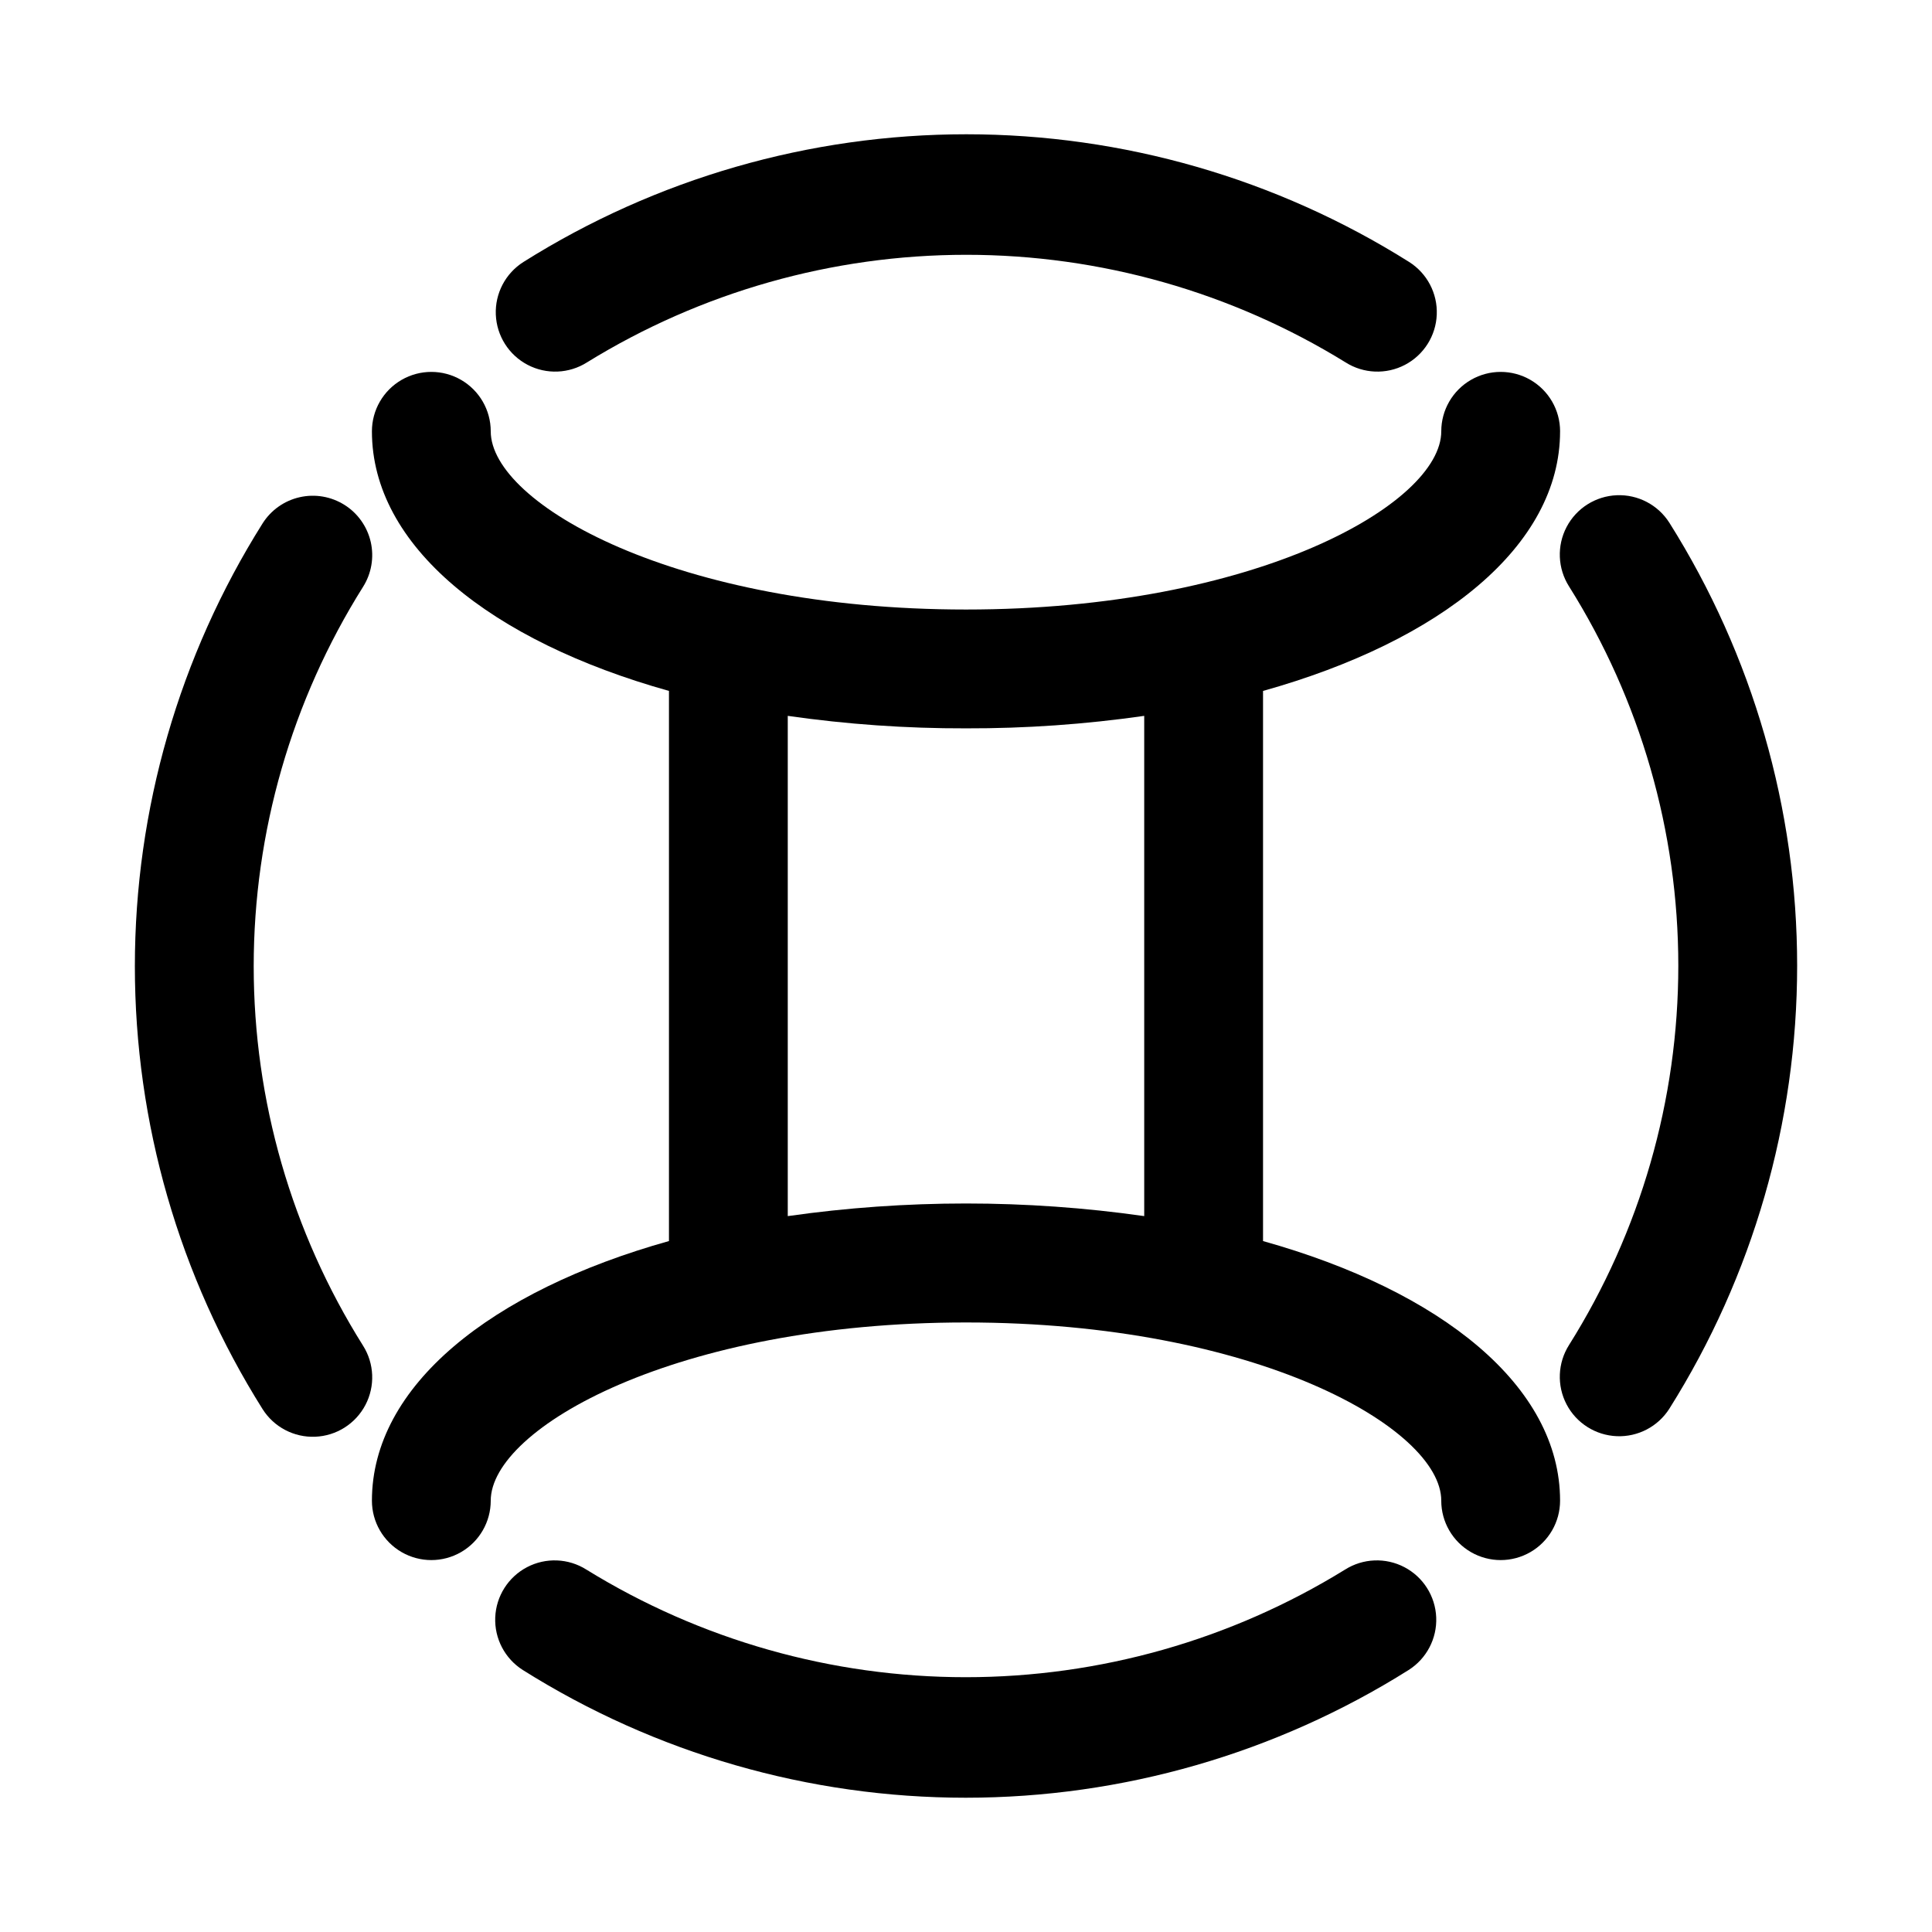
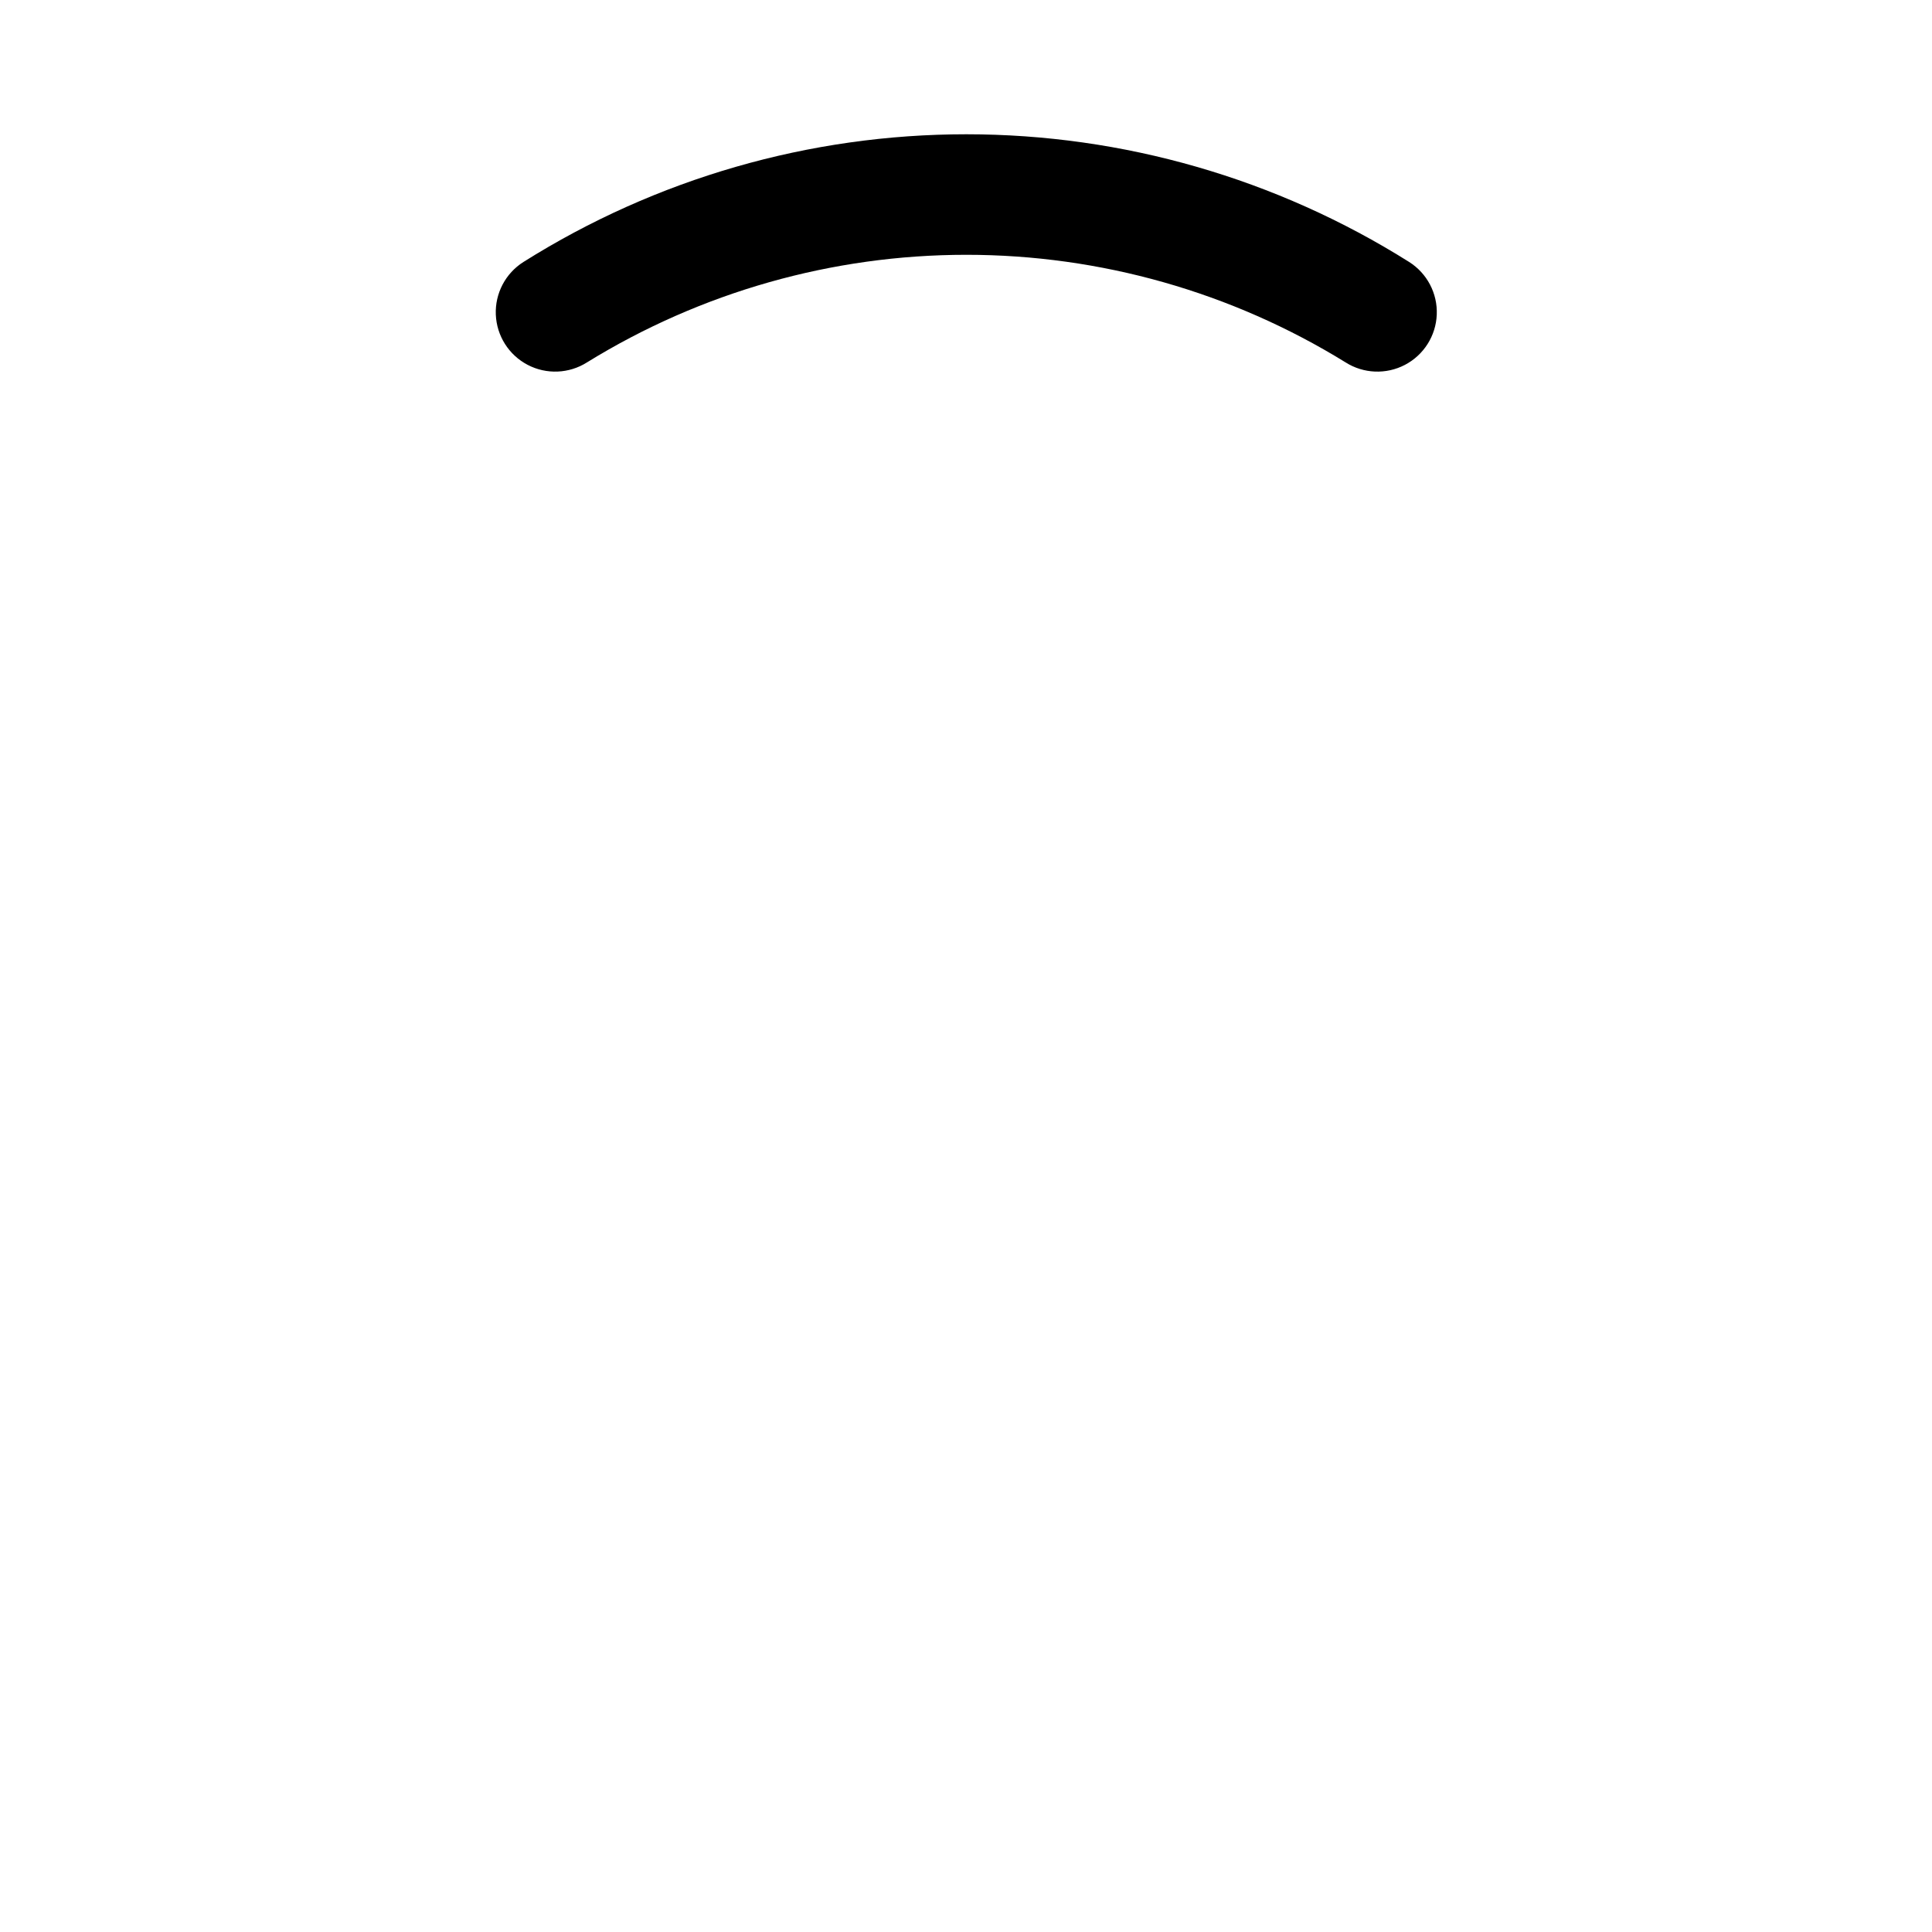
<svg xmlns="http://www.w3.org/2000/svg" fill="#000000" width="800px" height="800px" version="1.1" viewBox="144 144 512 512">
  <g>
-     <path d="m557.44 258.3c0-5.625-3-10.82-7.871-13.633s-10.871-2.812-15.742 0c-4.871 2.812-7.875 8.008-7.875 13.633 0 19.207-49.121 47.23-125.95 47.23-76.828 0.004-125.95-28.02-125.95-47.23 0-5.625-3-10.82-7.871-13.633-4.871-2.812-10.875-2.812-15.746 0-4.871 2.812-7.871 8.008-7.871 13.633 0 30.387 31.488 55.578 78.719 68.801v145.79c-47.23 13.227-78.719 38.418-78.719 68.805 0 5.625 3 10.82 7.871 13.633 4.871 2.812 10.875 2.812 15.746 0 4.871-2.812 7.871-8.008 7.871-13.633 0-19.207 49.121-47.23 125.95-47.23s125.95 28.023 125.95 47.23h-0.004c0 5.625 3.004 10.82 7.875 13.633 4.871 2.812 10.871 2.812 15.742 0s7.871-8.008 7.871-13.633c0-30.387-31.488-55.578-78.719-68.801v-145.79c47.23-13.227 78.719-38.418 78.719-68.805zm-110.21 207.98c-31.332-4.457-63.133-4.457-94.465 0v-132.57c15.645 2.246 31.43 3.352 47.234 3.309 15.801 0.043 31.586-1.062 47.23-3.309z" />
    <path d="m299.55 240.04c30.219-18.645 65.023-28.516 100.53-28.516s70.309 9.871 100.52 28.516c4.754 3.008 10.75 3.254 15.734 0.645 4.984-2.613 8.195-7.684 8.422-13.305 0.23-5.621-2.555-10.938-7.309-13.949-35.152-22.113-75.84-33.848-117.37-33.848s-82.219 11.734-117.37 33.848c-4.754 3.012-7.543 8.328-7.312 13.949s3.441 10.691 8.426 13.305c4.981 2.609 10.977 2.363 15.73-0.645z" />
-     <path d="m500.45 559.96c-30.215 18.645-65.02 28.516-100.53 28.516-35.504 0-70.309-9.871-100.52-28.516-4.754-3.008-10.75-3.254-15.734-0.641-4.981 2.609-8.191 7.684-8.422 13.301-0.23 5.621 2.559 10.938 7.309 13.949 35.156 22.113 75.84 33.848 117.37 33.848 41.535 0 82.219-11.734 117.38-33.848 4.75-3.012 7.539-8.328 7.309-13.949-0.23-5.617-3.441-10.691-8.422-13.301-4.984-2.613-10.98-2.367-15.734 0.641z" />
-     <path d="m235.32 277.82c-3.527-2.234-7.801-2.977-11.875-2.059-4.074 0.914-7.617 3.41-9.852 6.941-22.117 35.152-33.852 75.84-33.852 117.37s11.734 82.219 33.852 117.37c3.008 4.754 8.324 7.539 13.945 7.309 5.621-0.227 10.691-3.438 13.305-8.422 2.609-4.984 2.367-10.98-0.645-15.734-18.922-30.113-28.965-64.957-28.965-100.52s10.043-70.414 28.965-100.53c2.234-3.527 2.977-7.801 2.062-11.875-0.918-4.074-3.414-7.617-6.941-9.852z" />
-     <path d="m586.41 282.55c-3.008-4.75-8.324-7.539-13.945-7.309-5.621 0.23-10.691 3.441-13.305 8.422-2.609 4.984-2.363 10.98 0.645 15.734 18.926 30.113 28.965 64.957 28.965 100.52 0 35.57-10.039 70.414-28.965 100.53-3.008 4.754-3.254 10.75-0.645 15.734 2.613 4.981 7.684 8.191 13.305 8.422 5.621 0.23 10.938-2.559 13.945-7.309 22.117-35.156 33.852-75.84 33.852-117.38 0-41.531-11.734-82.215-33.852-117.37z" />
  </g>
</svg>